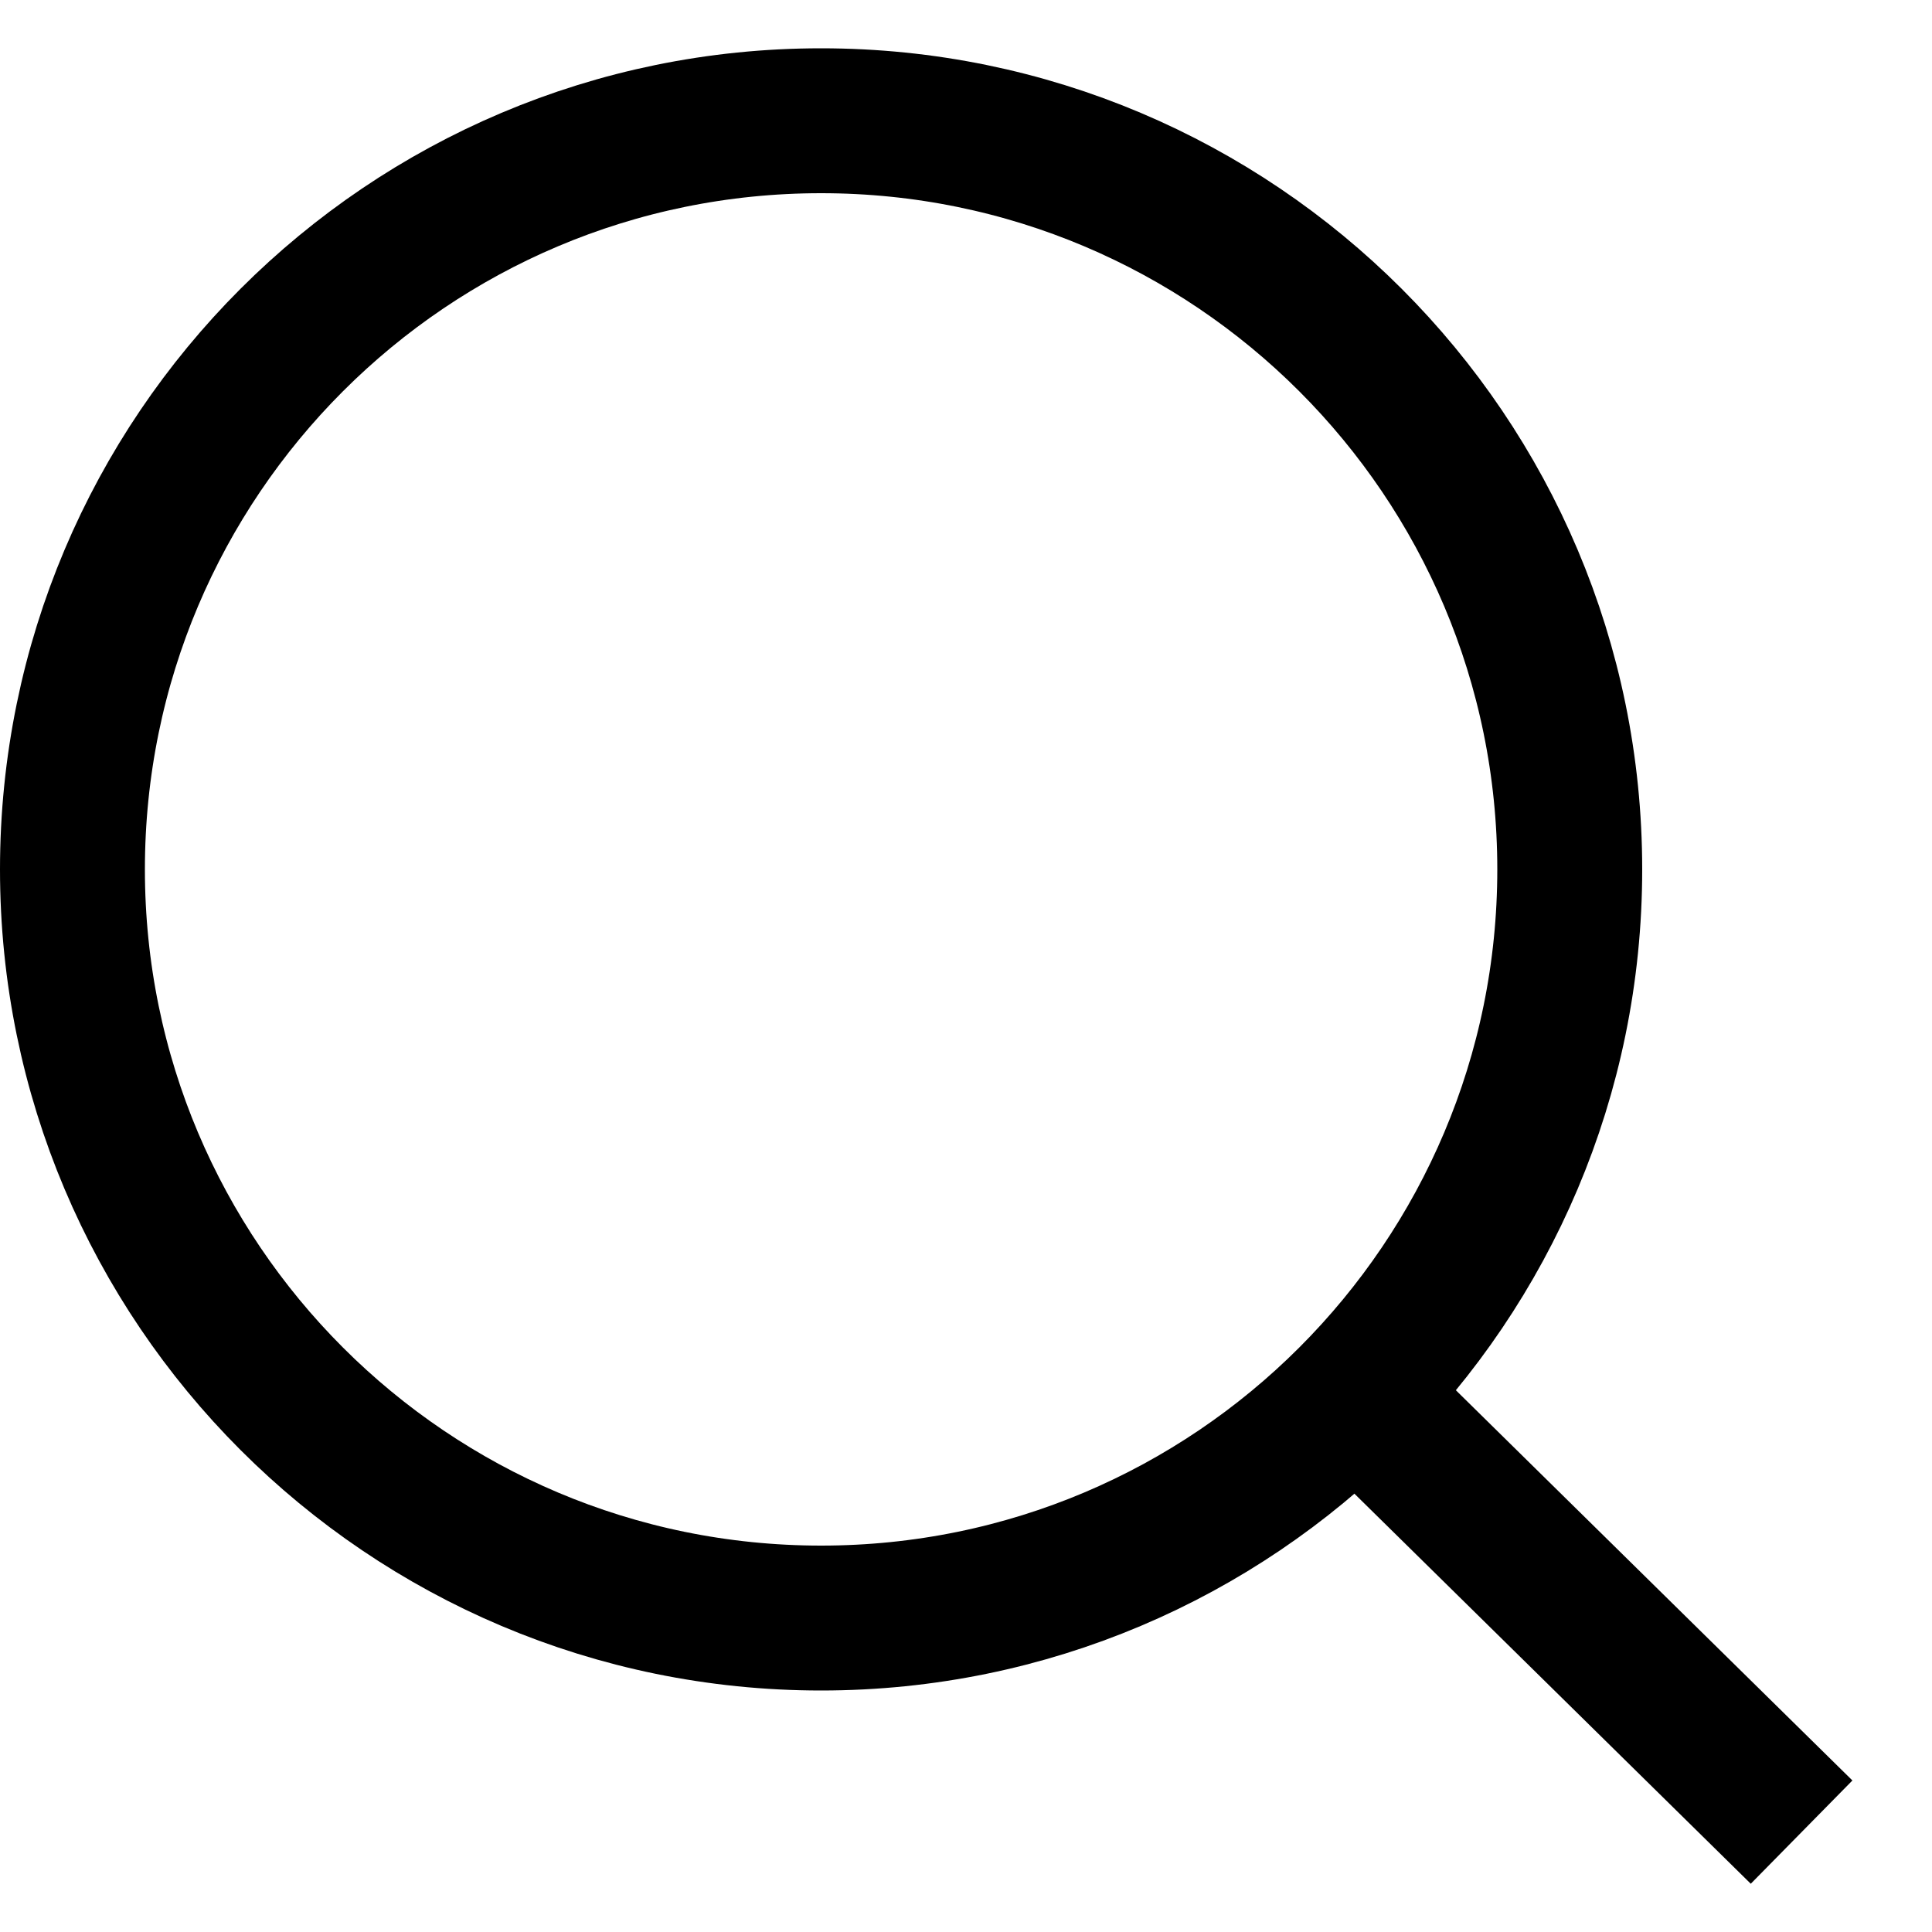
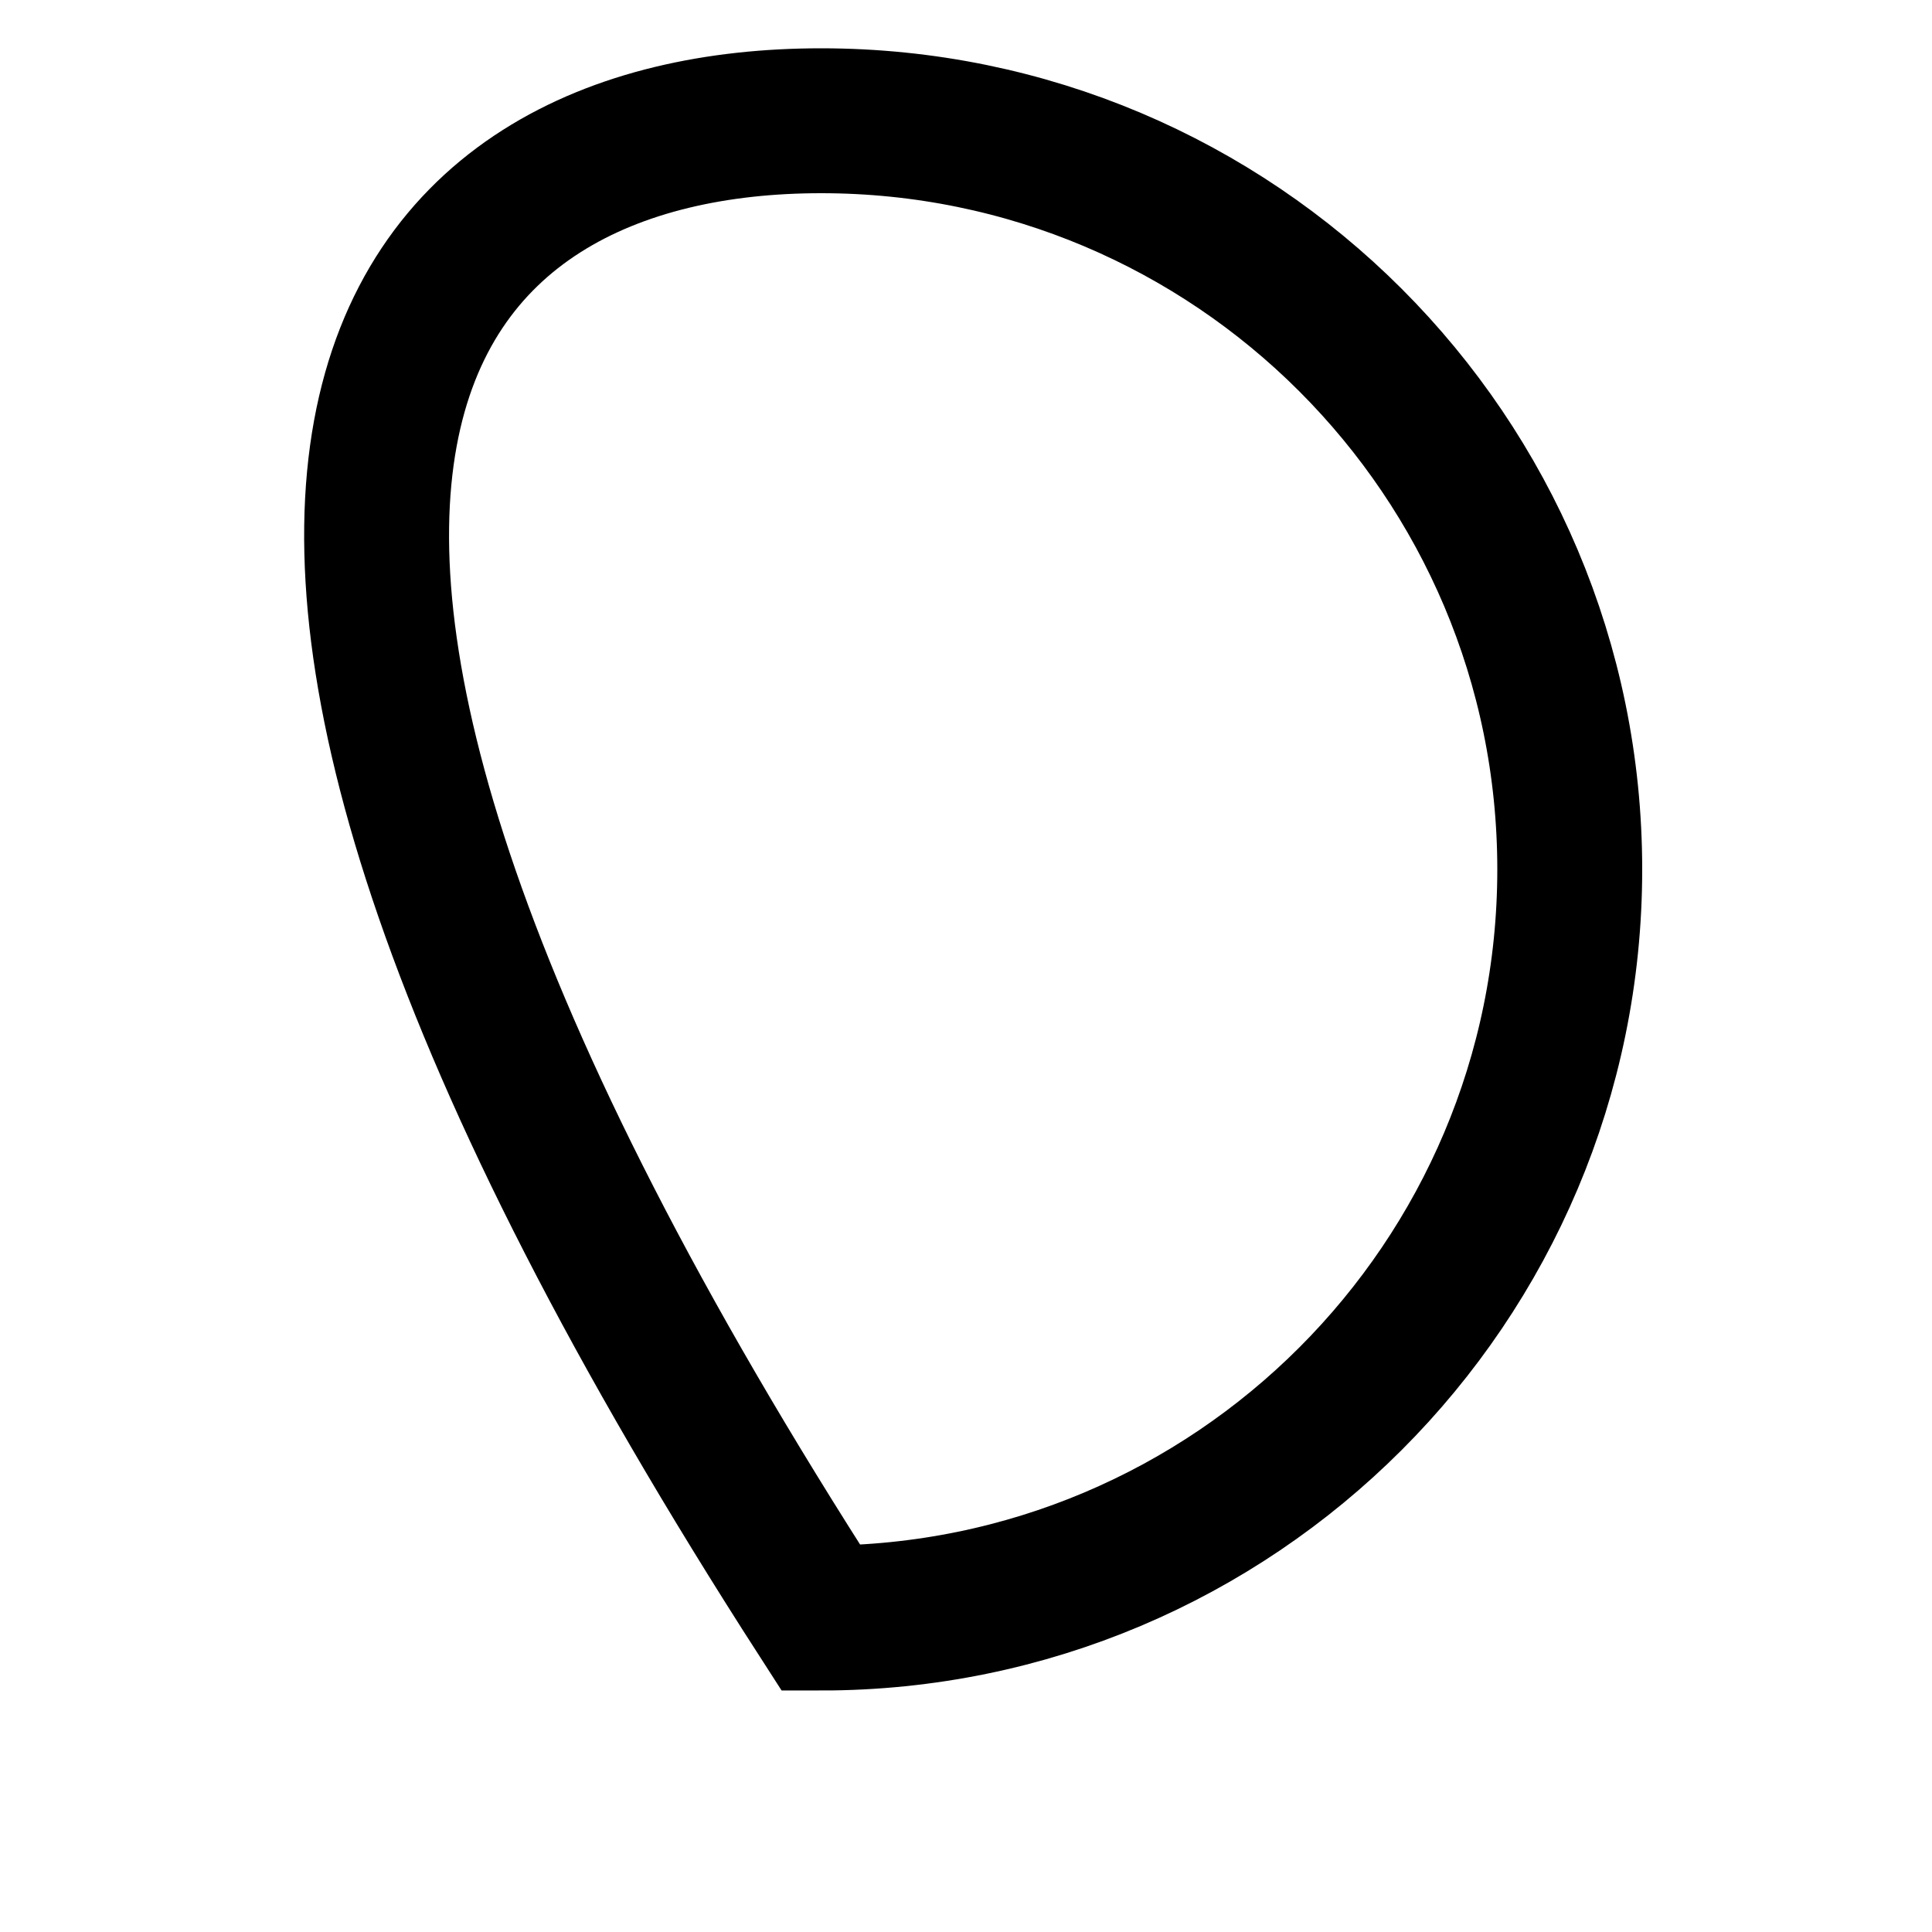
<svg xmlns="http://www.w3.org/2000/svg" width="20" height="20" viewBox="0 0 20 20" fill="none">
-   <line x1="14.053" y1="14.442" x2="18.65" y2="18.966" stroke="black" stroke-width="1.5" />
-   <path d="M16.25 9C16.25 13.28 12.78 16.75 8.5 16.75C4.22 16.75 0.75 13.28 0.75 9C0.75 4.72 4.22 1.25 8.5 1.25C12.78 1.25 16.25 4.72 16.25 9Z" stroke="black" stroke-width="1.5" />
+   <path d="M16.25 9C16.25 13.28 12.78 16.75 8.5 16.75C0.75 4.72 4.22 1.25 8.5 1.25C12.78 1.25 16.25 4.72 16.25 9Z" stroke="black" stroke-width="1.5" />
</svg>